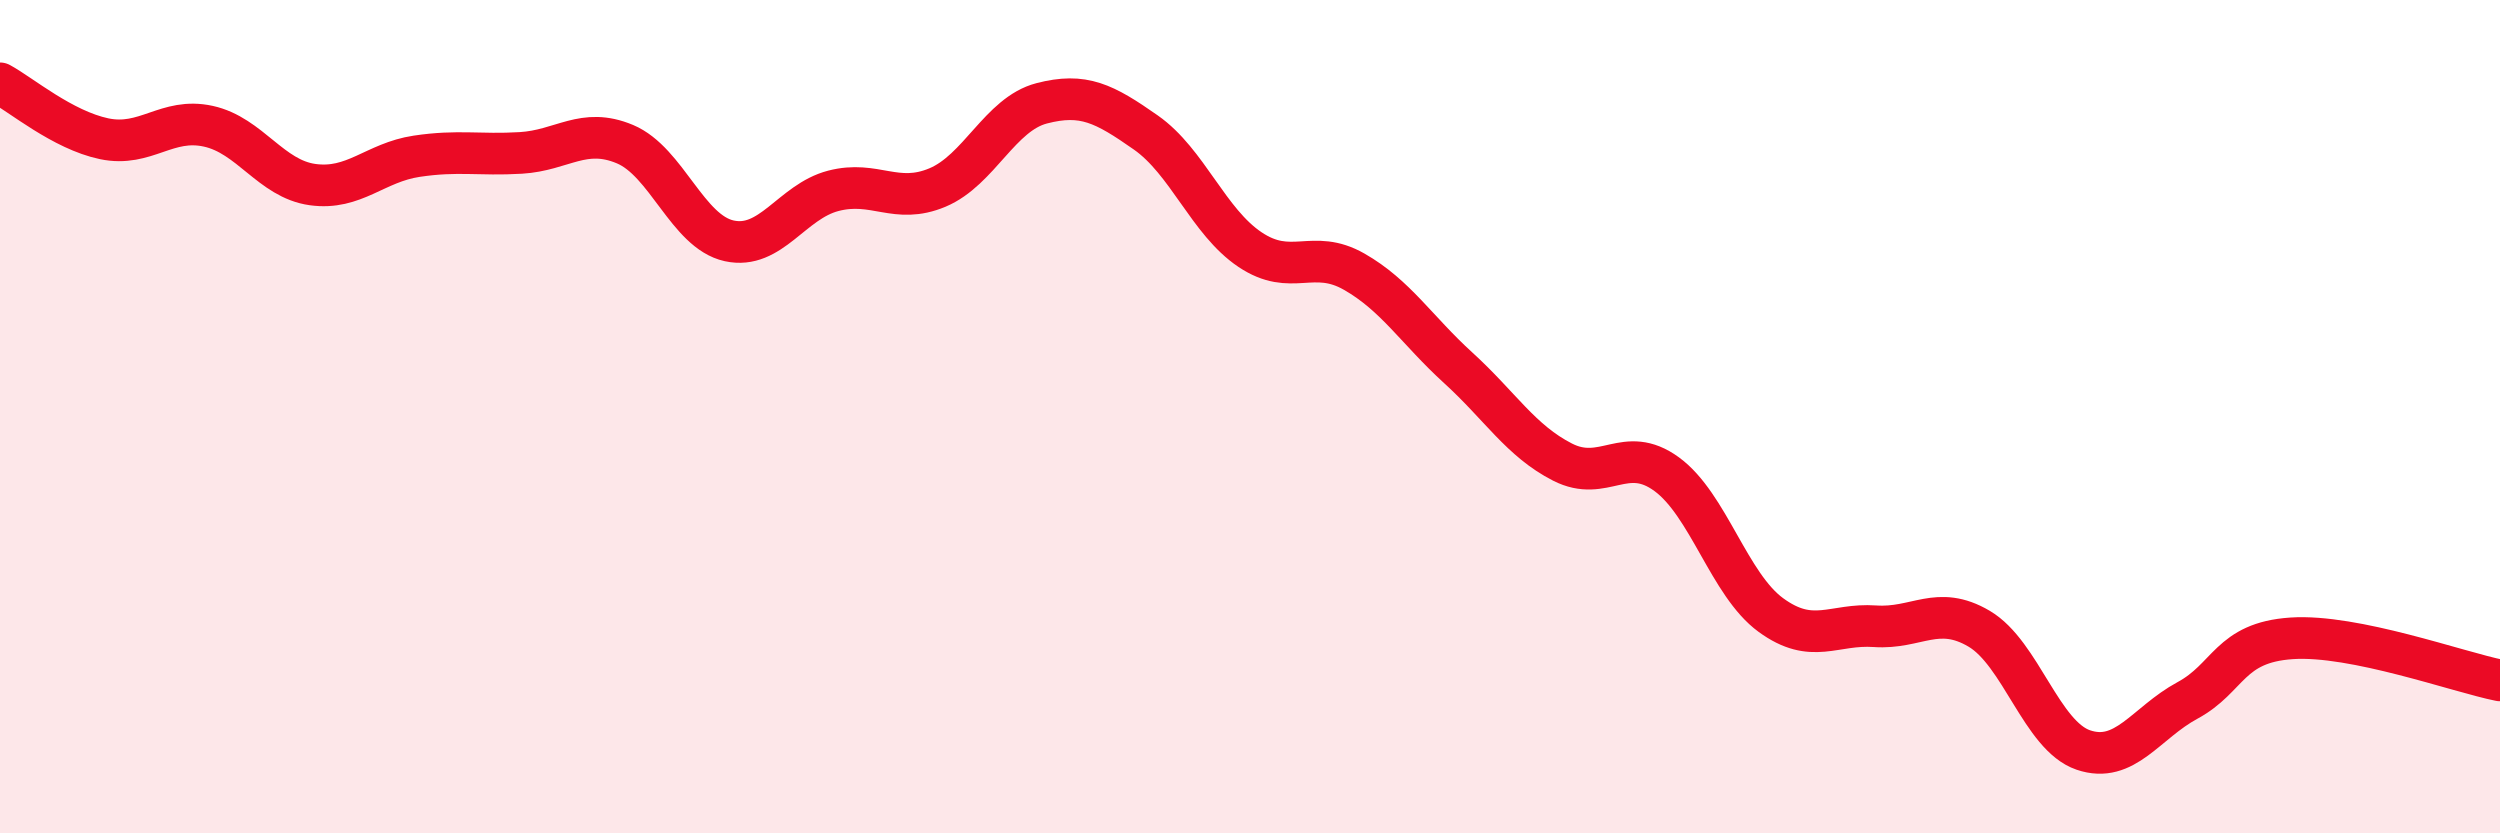
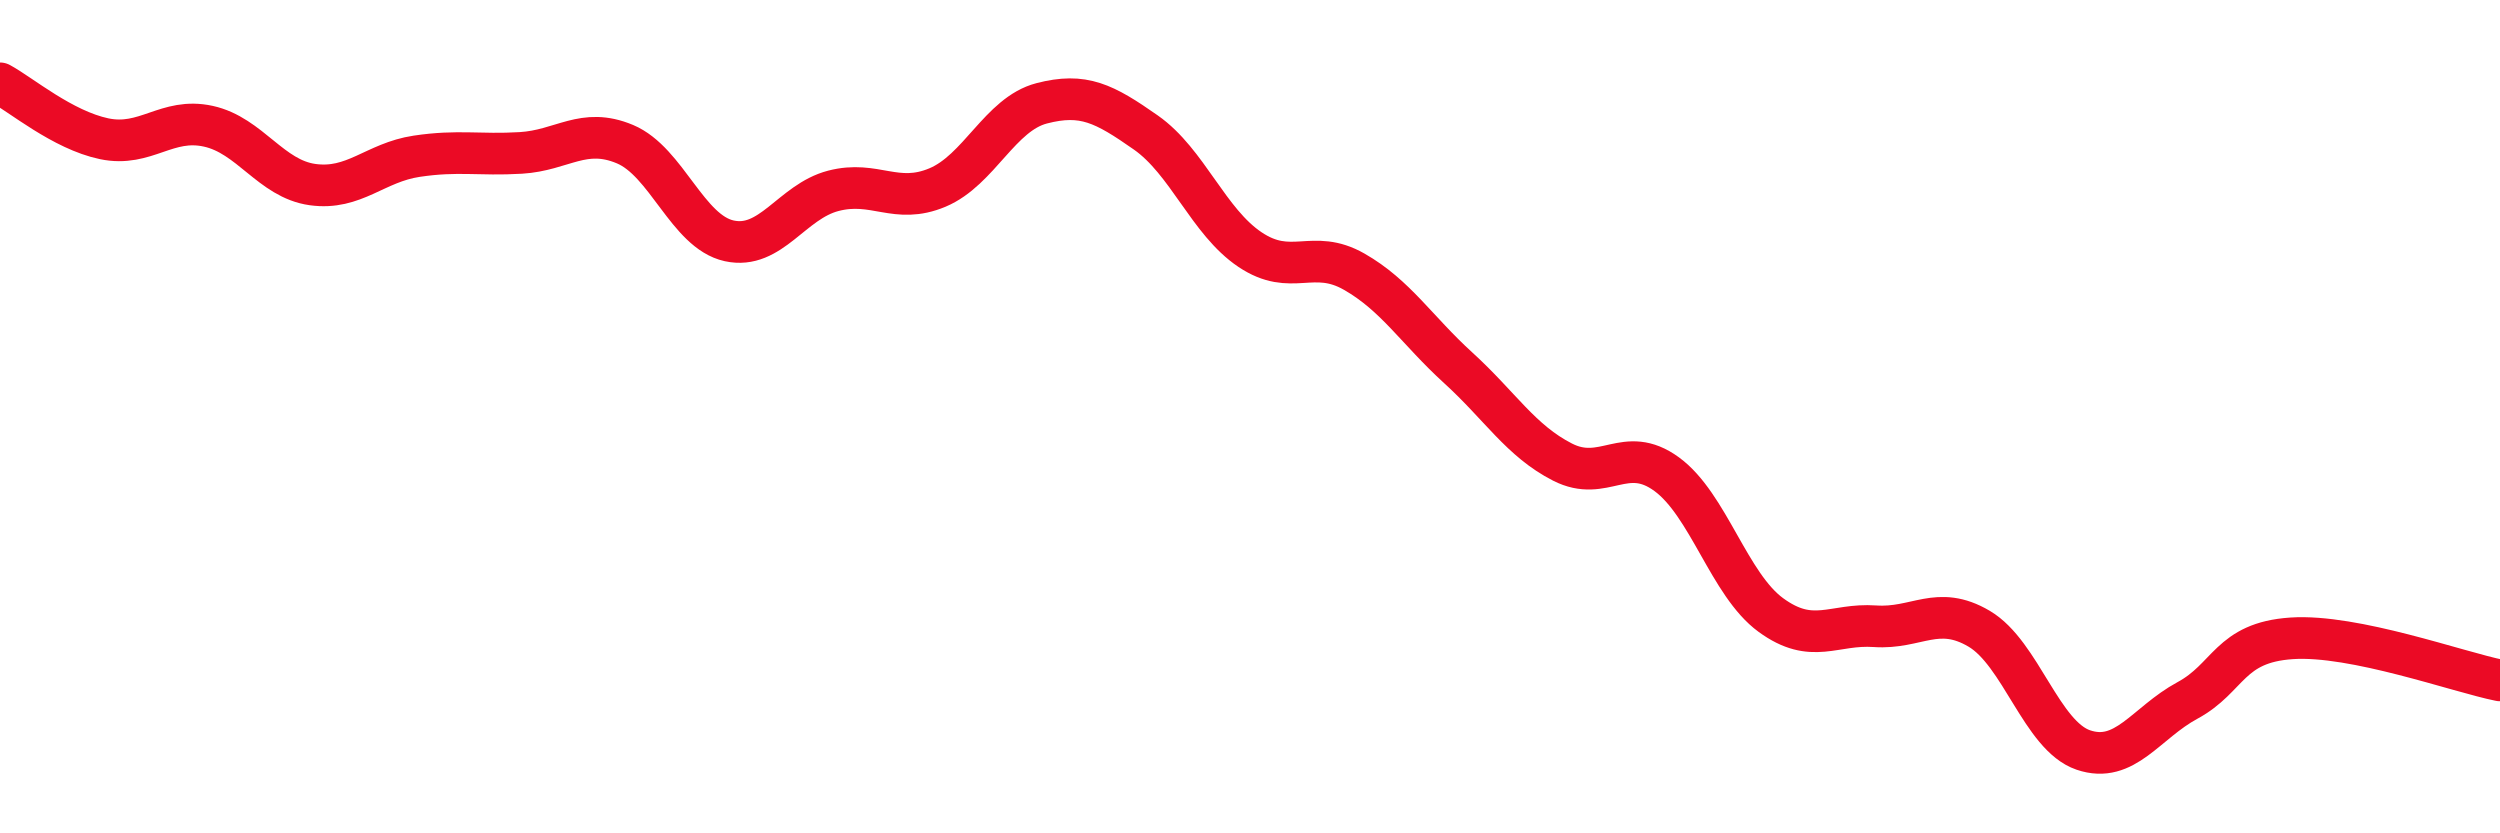
<svg xmlns="http://www.w3.org/2000/svg" width="60" height="20" viewBox="0 0 60 20">
-   <path d="M 0,2 C 0.5,2.27 1.5,3.12 2.5,3.33 C 3.5,3.54 4,2.81 5,3.03 C 6,3.25 6.5,4.29 7.5,4.43 C 8.5,4.57 9,3.9 10,3.75 C 11,3.6 11.5,3.73 12.5,3.67 C 13.5,3.61 14,3.04 15,3.46 C 16,3.88 16.5,5.56 17.5,5.78 C 18.5,6 19,4.84 20,4.58 C 21,4.32 21.5,4.92 22.5,4.5 C 23.5,4.08 24,2.74 25,2.48 C 26,2.22 26.5,2.48 27.5,3.18 C 28.5,3.88 29,5.32 30,5.99 C 31,6.66 31.5,5.95 32.5,6.52 C 33.5,7.09 34,7.92 35,8.83 C 36,9.74 36.5,10.58 37.5,11.09 C 38.5,11.6 39,10.65 40,11.38 C 41,12.11 41.5,14.03 42.5,14.76 C 43.5,15.49 44,14.96 45,15.03 C 46,15.1 46.5,14.5 47.5,15.09 C 48.5,15.68 49,17.66 50,18 C 51,18.34 51.5,17.35 52.5,16.81 C 53.5,16.27 53.5,15.42 55,15.32 C 56.5,15.22 59,16.13 60,16.33L60 20L0 20Z" fill="#EB0A25" opacity="0.1" stroke-linecap="round" stroke-linejoin="round" />
  <path d="M 0,2 C 0.5,2.27 1.5,3.12 2.5,3.33 C 3.5,3.54 4,2.81 5,3.03 C 6,3.25 6.5,4.29 7.5,4.43 C 8.5,4.57 9,3.9 10,3.75 C 11,3.6 11.5,3.73 12.5,3.67 C 13.5,3.61 14,3.04 15,3.46 C 16,3.88 16.5,5.56 17.5,5.78 C 18.5,6 19,4.84 20,4.58 C 21,4.32 21.5,4.92 22.5,4.5 C 23.5,4.08 24,2.74 25,2.48 C 26,2.22 26.5,2.48 27.5,3.18 C 28.5,3.88 29,5.32 30,5.99 C 31,6.66 31.5,5.95 32.5,6.52 C 33.5,7.09 34,7.92 35,8.83 C 36,9.74 36.5,10.58 37.5,11.09 C 38.5,11.6 39,10.65 40,11.38 C 41,12.11 41.5,14.03 42.5,14.76 C 43.5,15.49 44,14.96 45,15.03 C 46,15.1 46.5,14.5 47.5,15.09 C 48.5,15.68 49,17.66 50,18 C 51,18.34 51.5,17.35 52.5,16.81 C 53.5,16.27 53.5,15.42 55,15.32 C 56.5,15.22 59,16.13 60,16.33" stroke="#EB0A25" stroke-width="1" fill="none" stroke-linecap="round" stroke-linejoin="round" />
</svg>